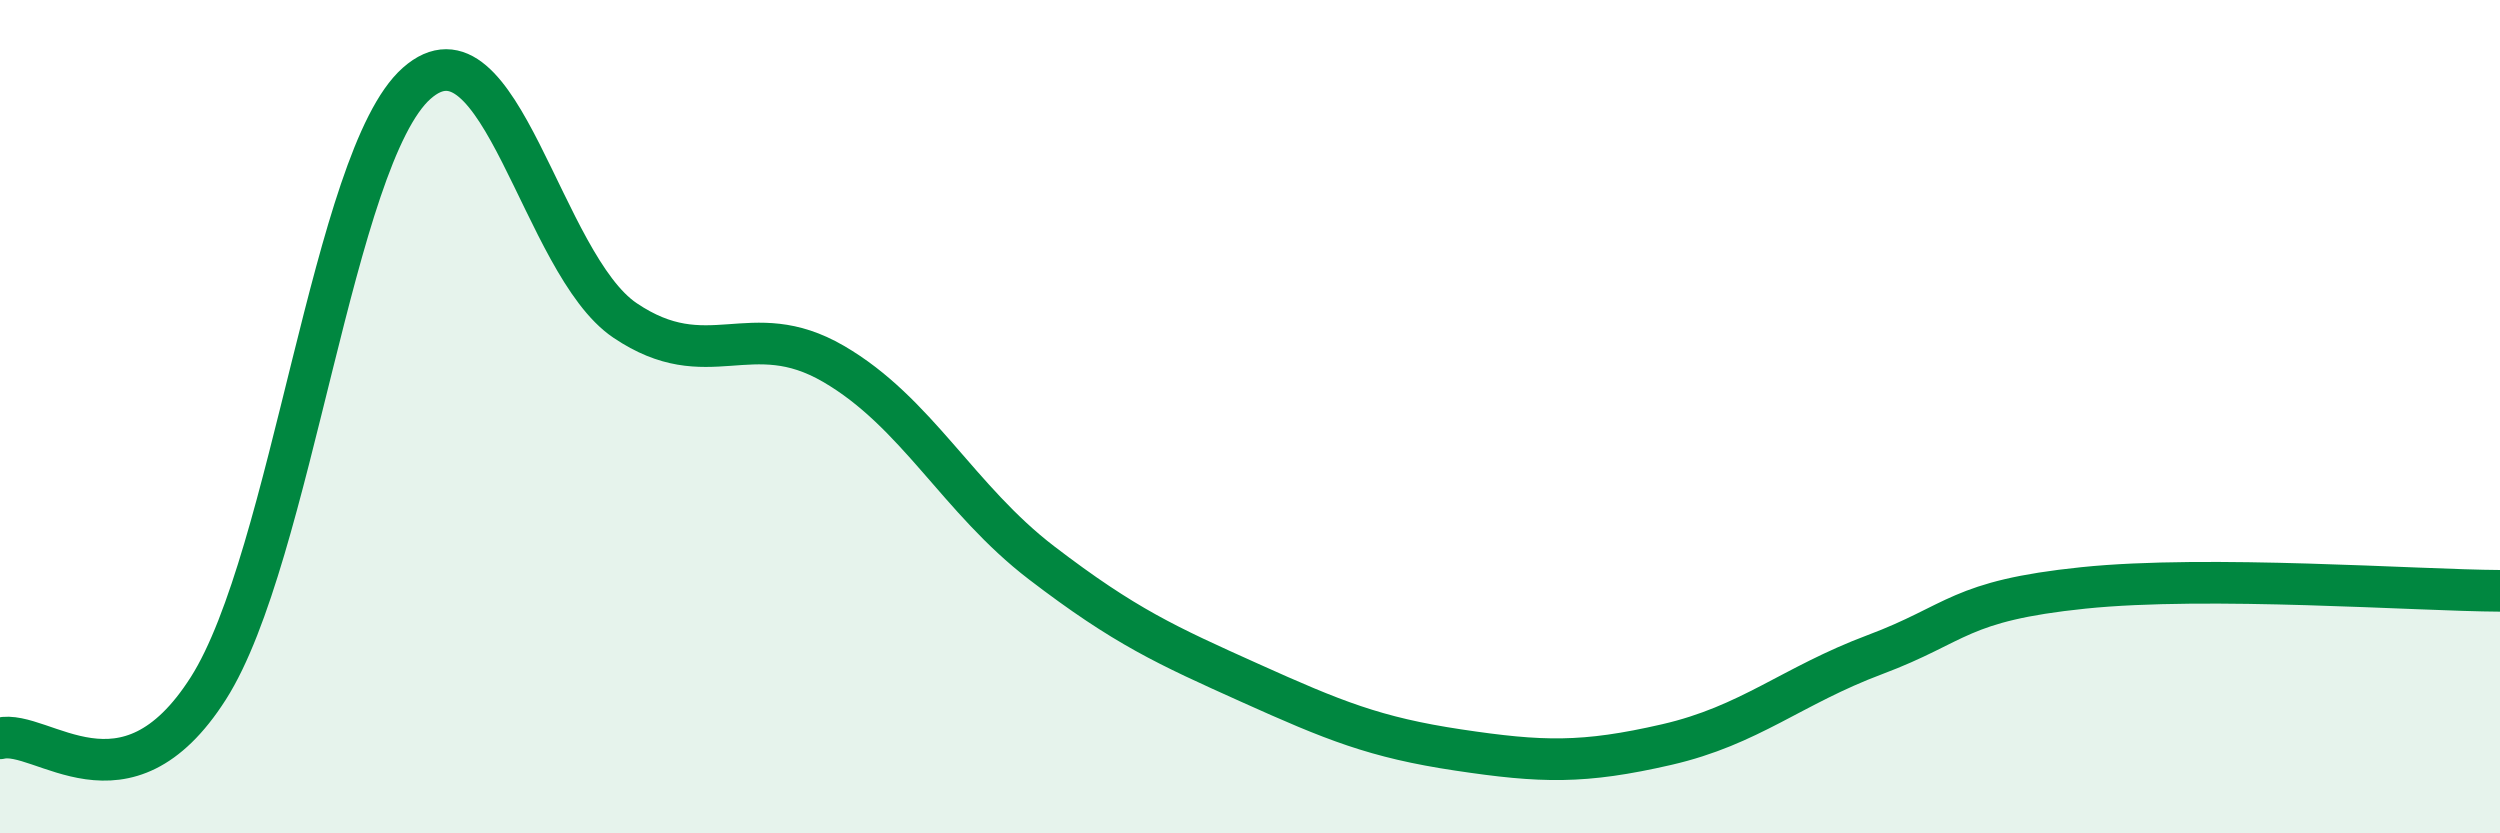
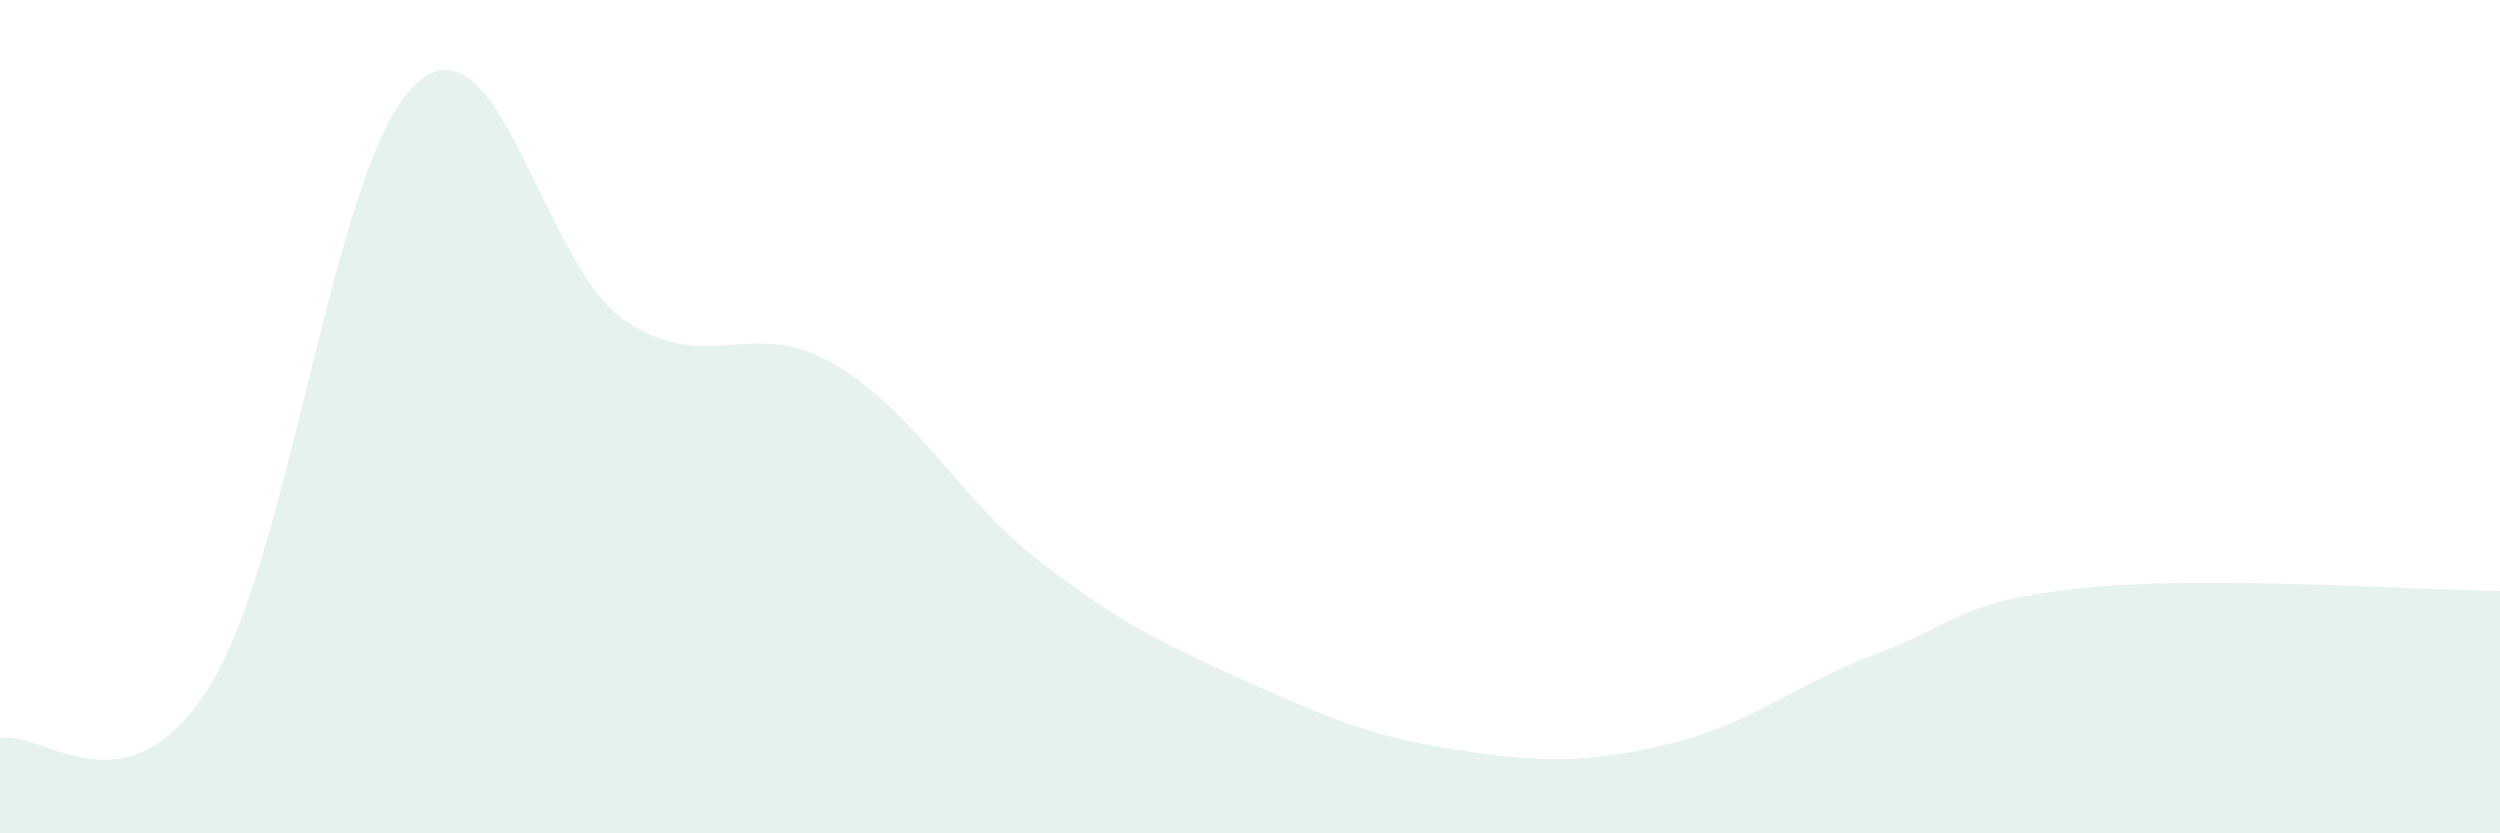
<svg xmlns="http://www.w3.org/2000/svg" width="60" height="20" viewBox="0 0 60 20">
  <path d="M 0,17.72 C 1,17.48 3,19.66 5,16.52 C 7,13.38 8,3.77 10,2 C 12,0.23 13,6.34 15,7.69 C 17,9.04 18,7.57 20,8.73 C 22,9.89 23,11.98 25,13.51 C 27,15.04 28,15.49 30,16.39 C 32,17.29 33,17.7 35,18 C 37,18.3 38,18.33 40,17.87 C 42,17.41 43,16.46 45,15.71 C 47,14.96 47,14.42 50,14.11 C 53,13.8 58,14.17 60,14.18L60 20L0 20Z" fill="#008740" opacity="0.1" stroke-linecap="round" stroke-linejoin="round" />
-   <path d="M 0,17.72 C 1,17.48 3,19.66 5,16.52 C 7,13.38 8,3.77 10,2 C 12,0.23 13,6.34 15,7.69 C 17,9.04 18,7.57 20,8.73 C 22,9.89 23,11.98 25,13.51 C 27,15.04 28,15.49 30,16.39 C 32,17.29 33,17.7 35,18 C 37,18.3 38,18.33 40,17.87 C 42,17.41 43,16.46 45,15.71 C 47,14.96 47,14.42 50,14.11 C 53,13.8 58,14.17 60,14.18" stroke="#008740" stroke-width="1" fill="none" stroke-linecap="round" stroke-linejoin="round" />
</svg>